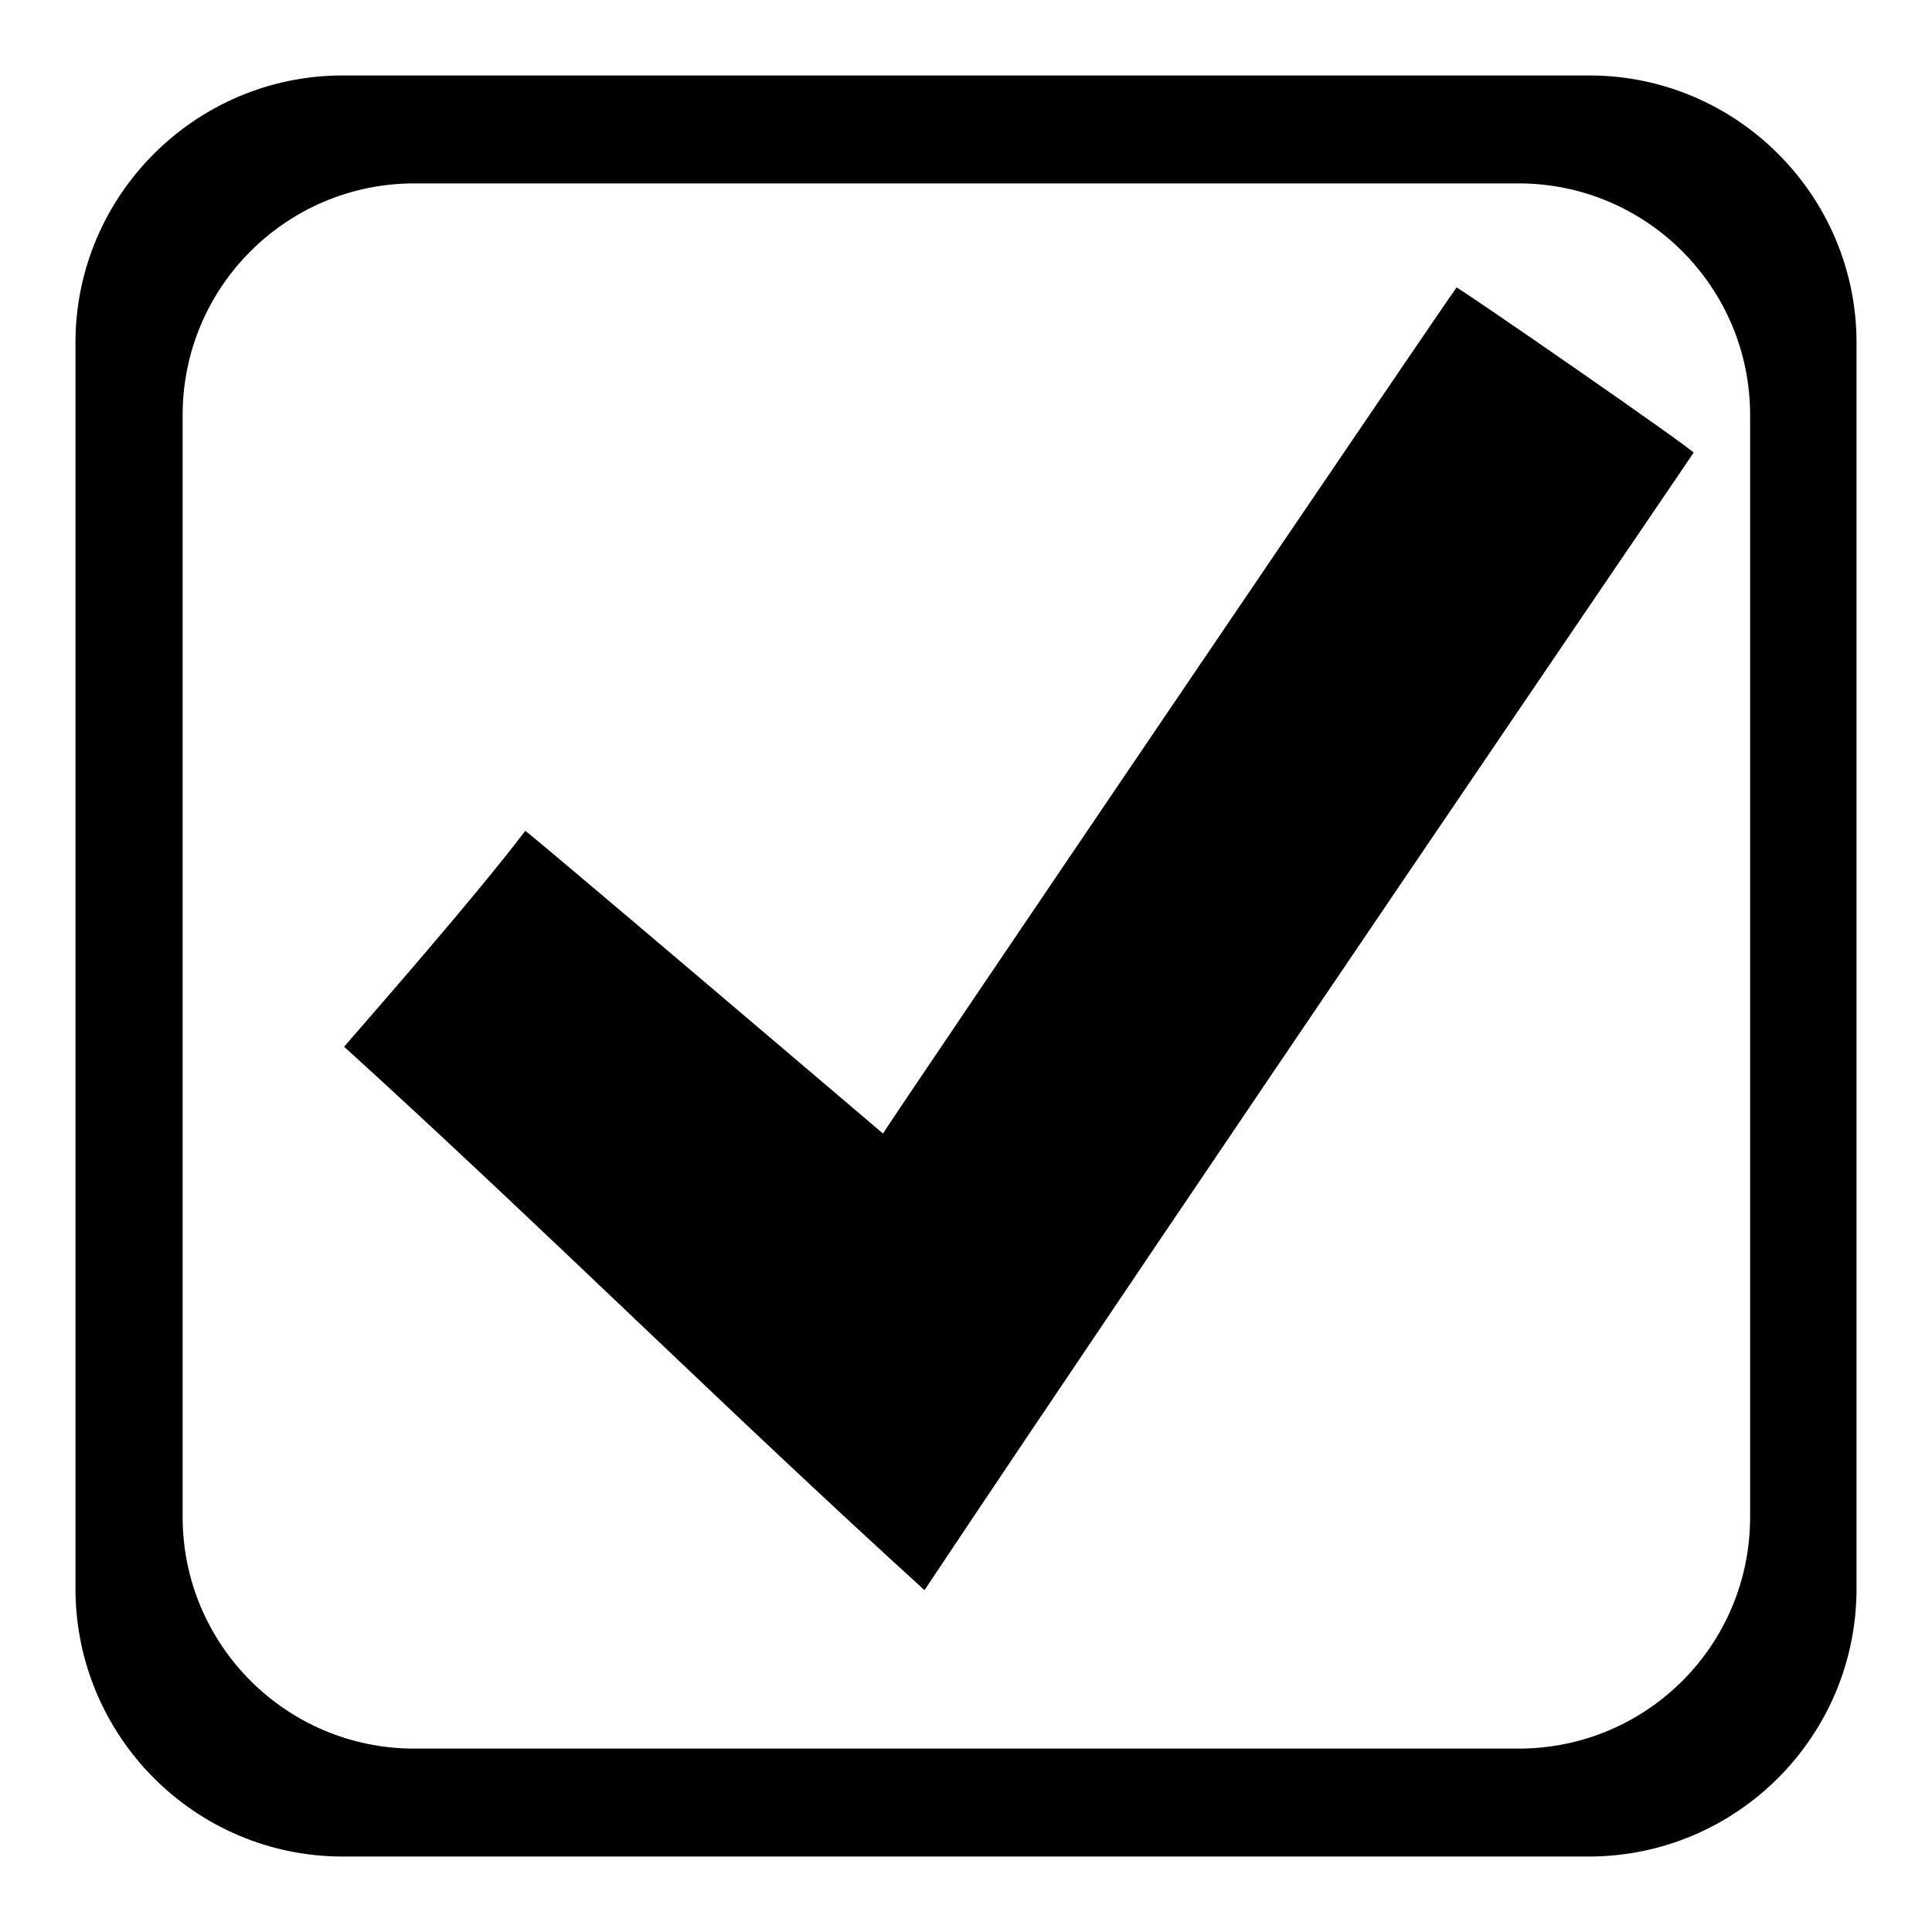
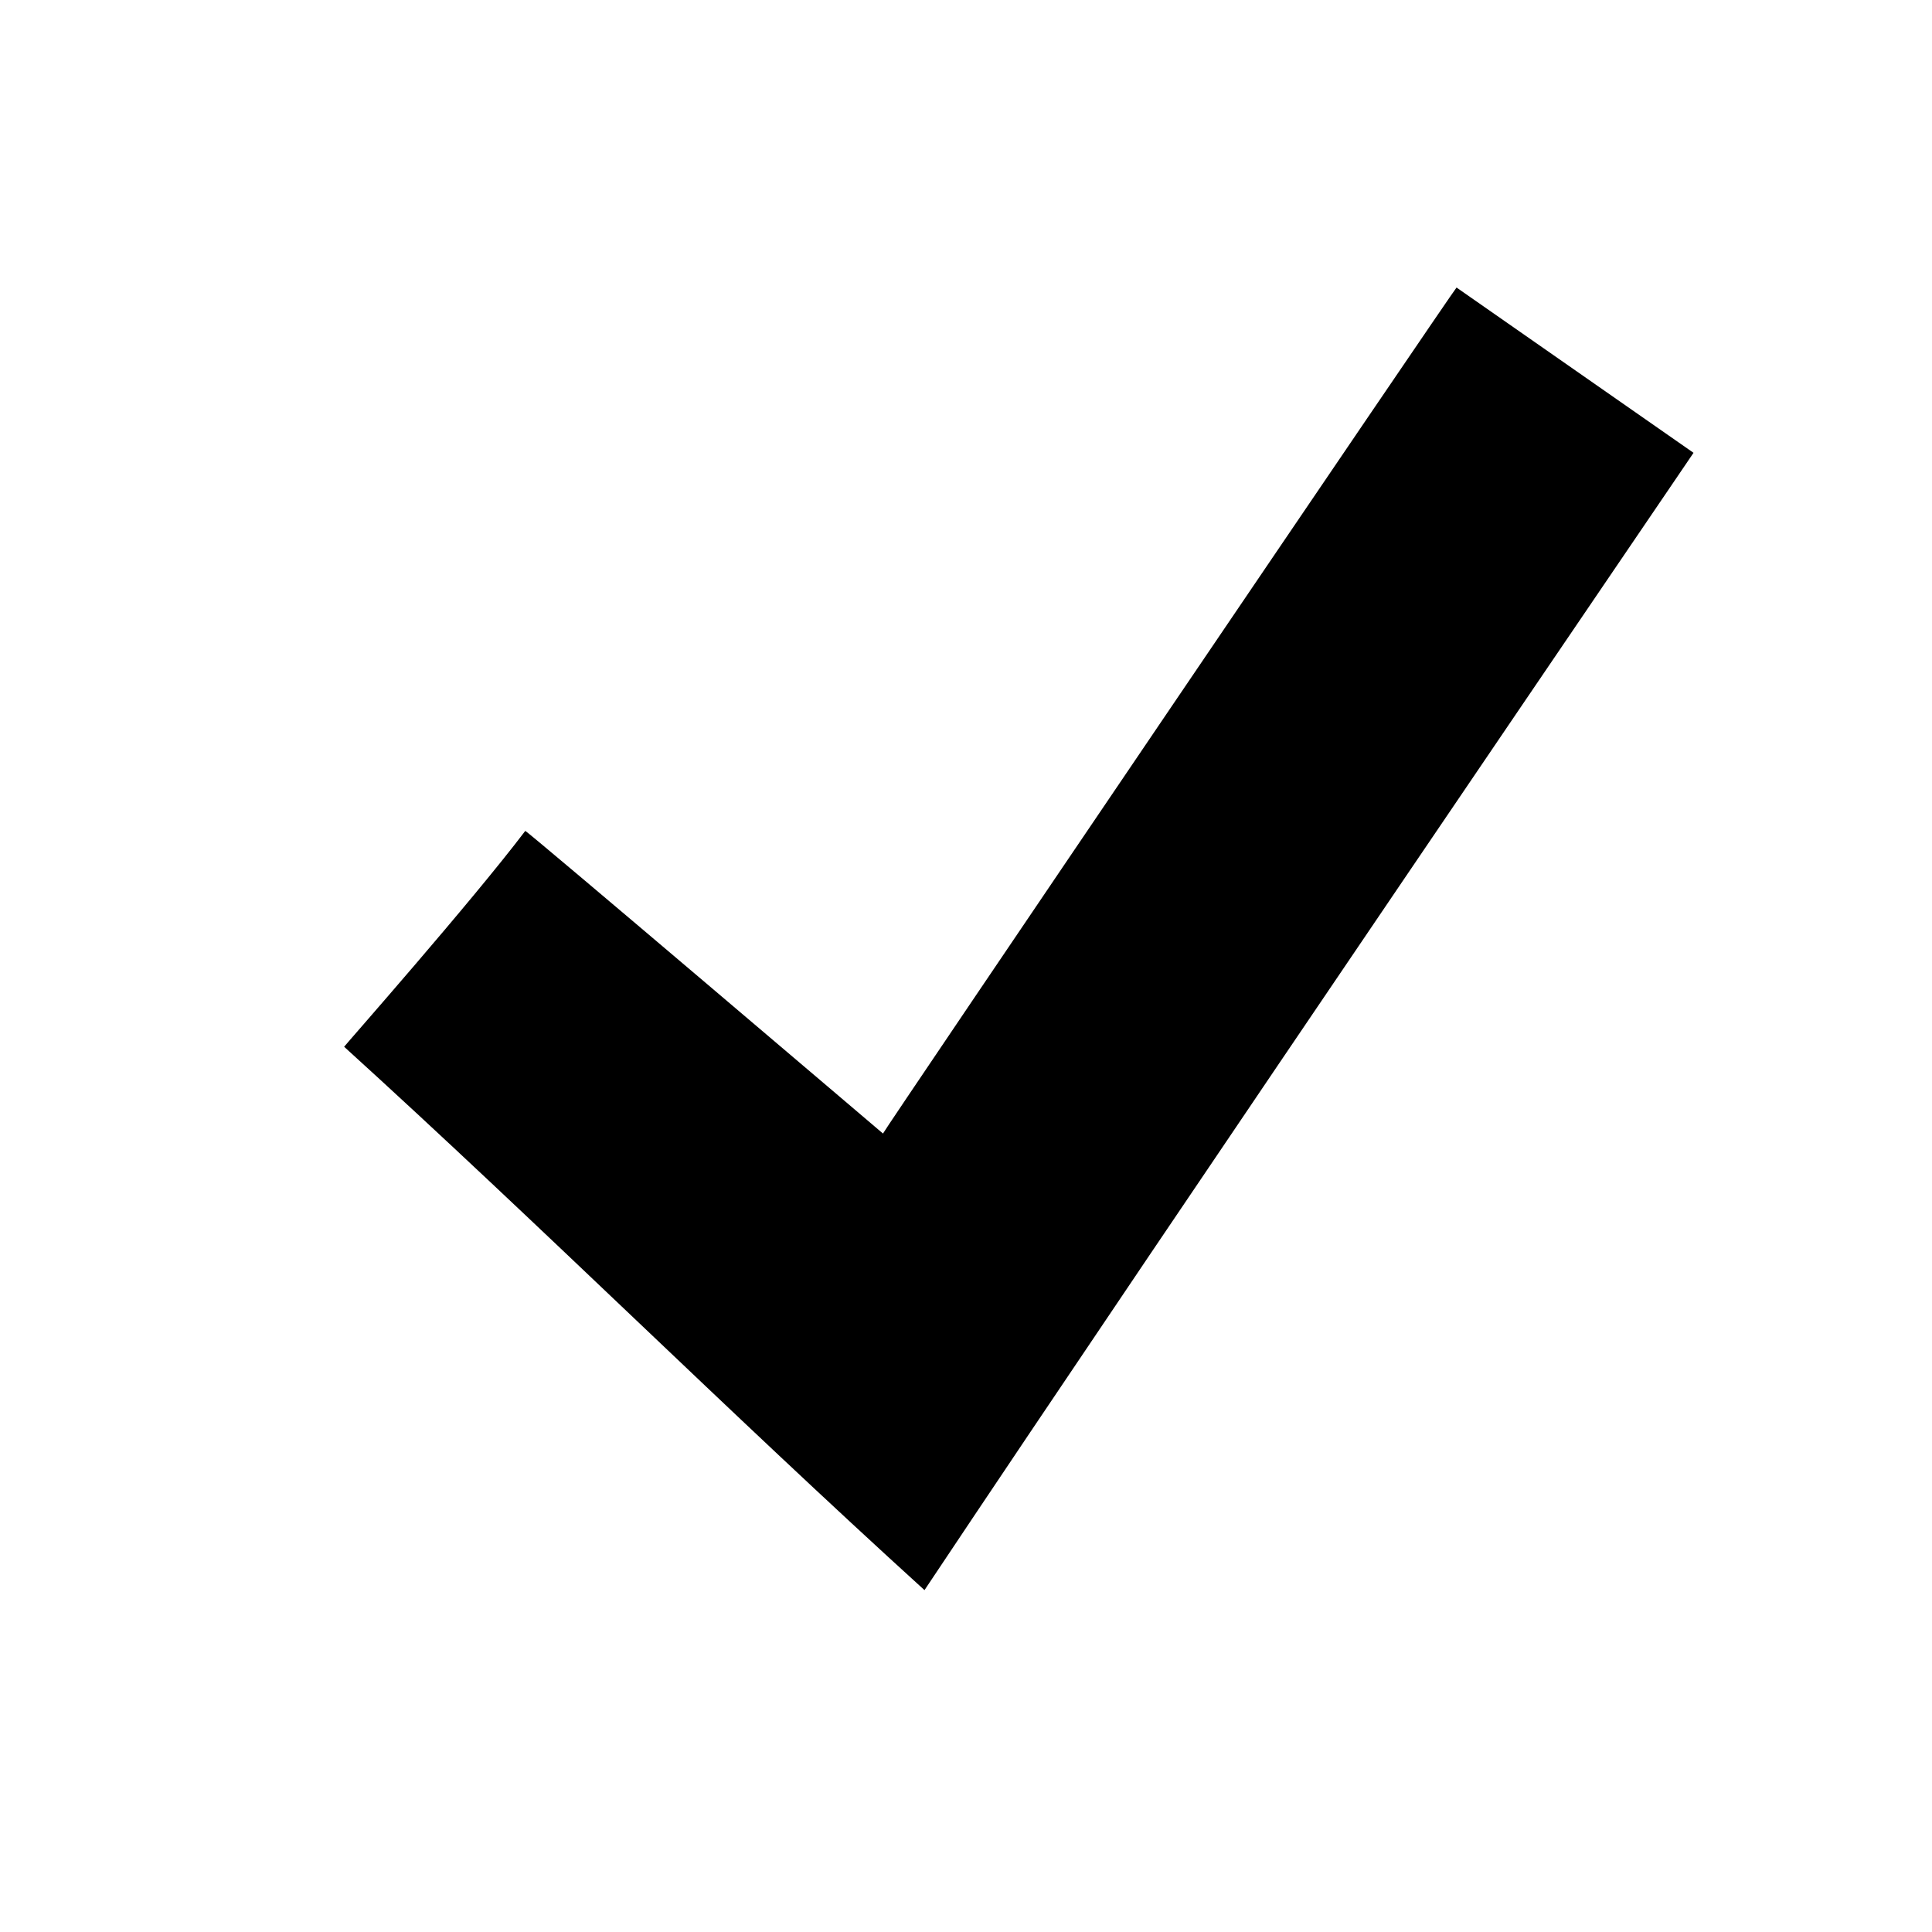
<svg xmlns="http://www.w3.org/2000/svg" version="1.1" x="0px" y="0px" viewBox="0 0 256 256" enable-background="new 0 0 256 256" xml:space="preserve">
  <g>
    <g>
-       <path fill="#000000" d="M210.6,10H45.4C25.9,10,10,25.9,10,45.4v165.1c0,19.6,15.9,35.5,35.4,35.5h165.1c19.6,0,35.5-15.9,35.5-35.5V45.4C246,25.9,230.1,10,210.6,10z M231.9,201c0,17-13.7,30.7-30.7,30.7H54.9c-17,0-30.7-13.8-30.7-30.7V55c0-17,13.8-30.7,30.7-30.7h146.3c17,0,30.7,13.8,30.7,30.7V201z" />
-       <path fill="#000000" d="M193,38.1c-0.1-0.1-76.1,112-76,112.1c0,0-47-40-47.4-40.1c-7.2,9.5-23.8,28.3-24,28.6c26.2,23.8,50.7,48.2,76.9,72c33.4-50.1,102-150.8,101.9-150.7C224.9,59.9,193.2,38,193,38.1z" />
+       <path fill="#000000" d="M193,38.1c-0.1-0.1-76.1,112-76,112.1c0,0-47-40-47.4-40.1c-7.2,9.5-23.8,28.3-24,28.6c26.2,23.8,50.7,48.2,76.9,72c33.4-50.1,102-150.8,101.9-150.7z" />
    </g>
  </g>
</svg>